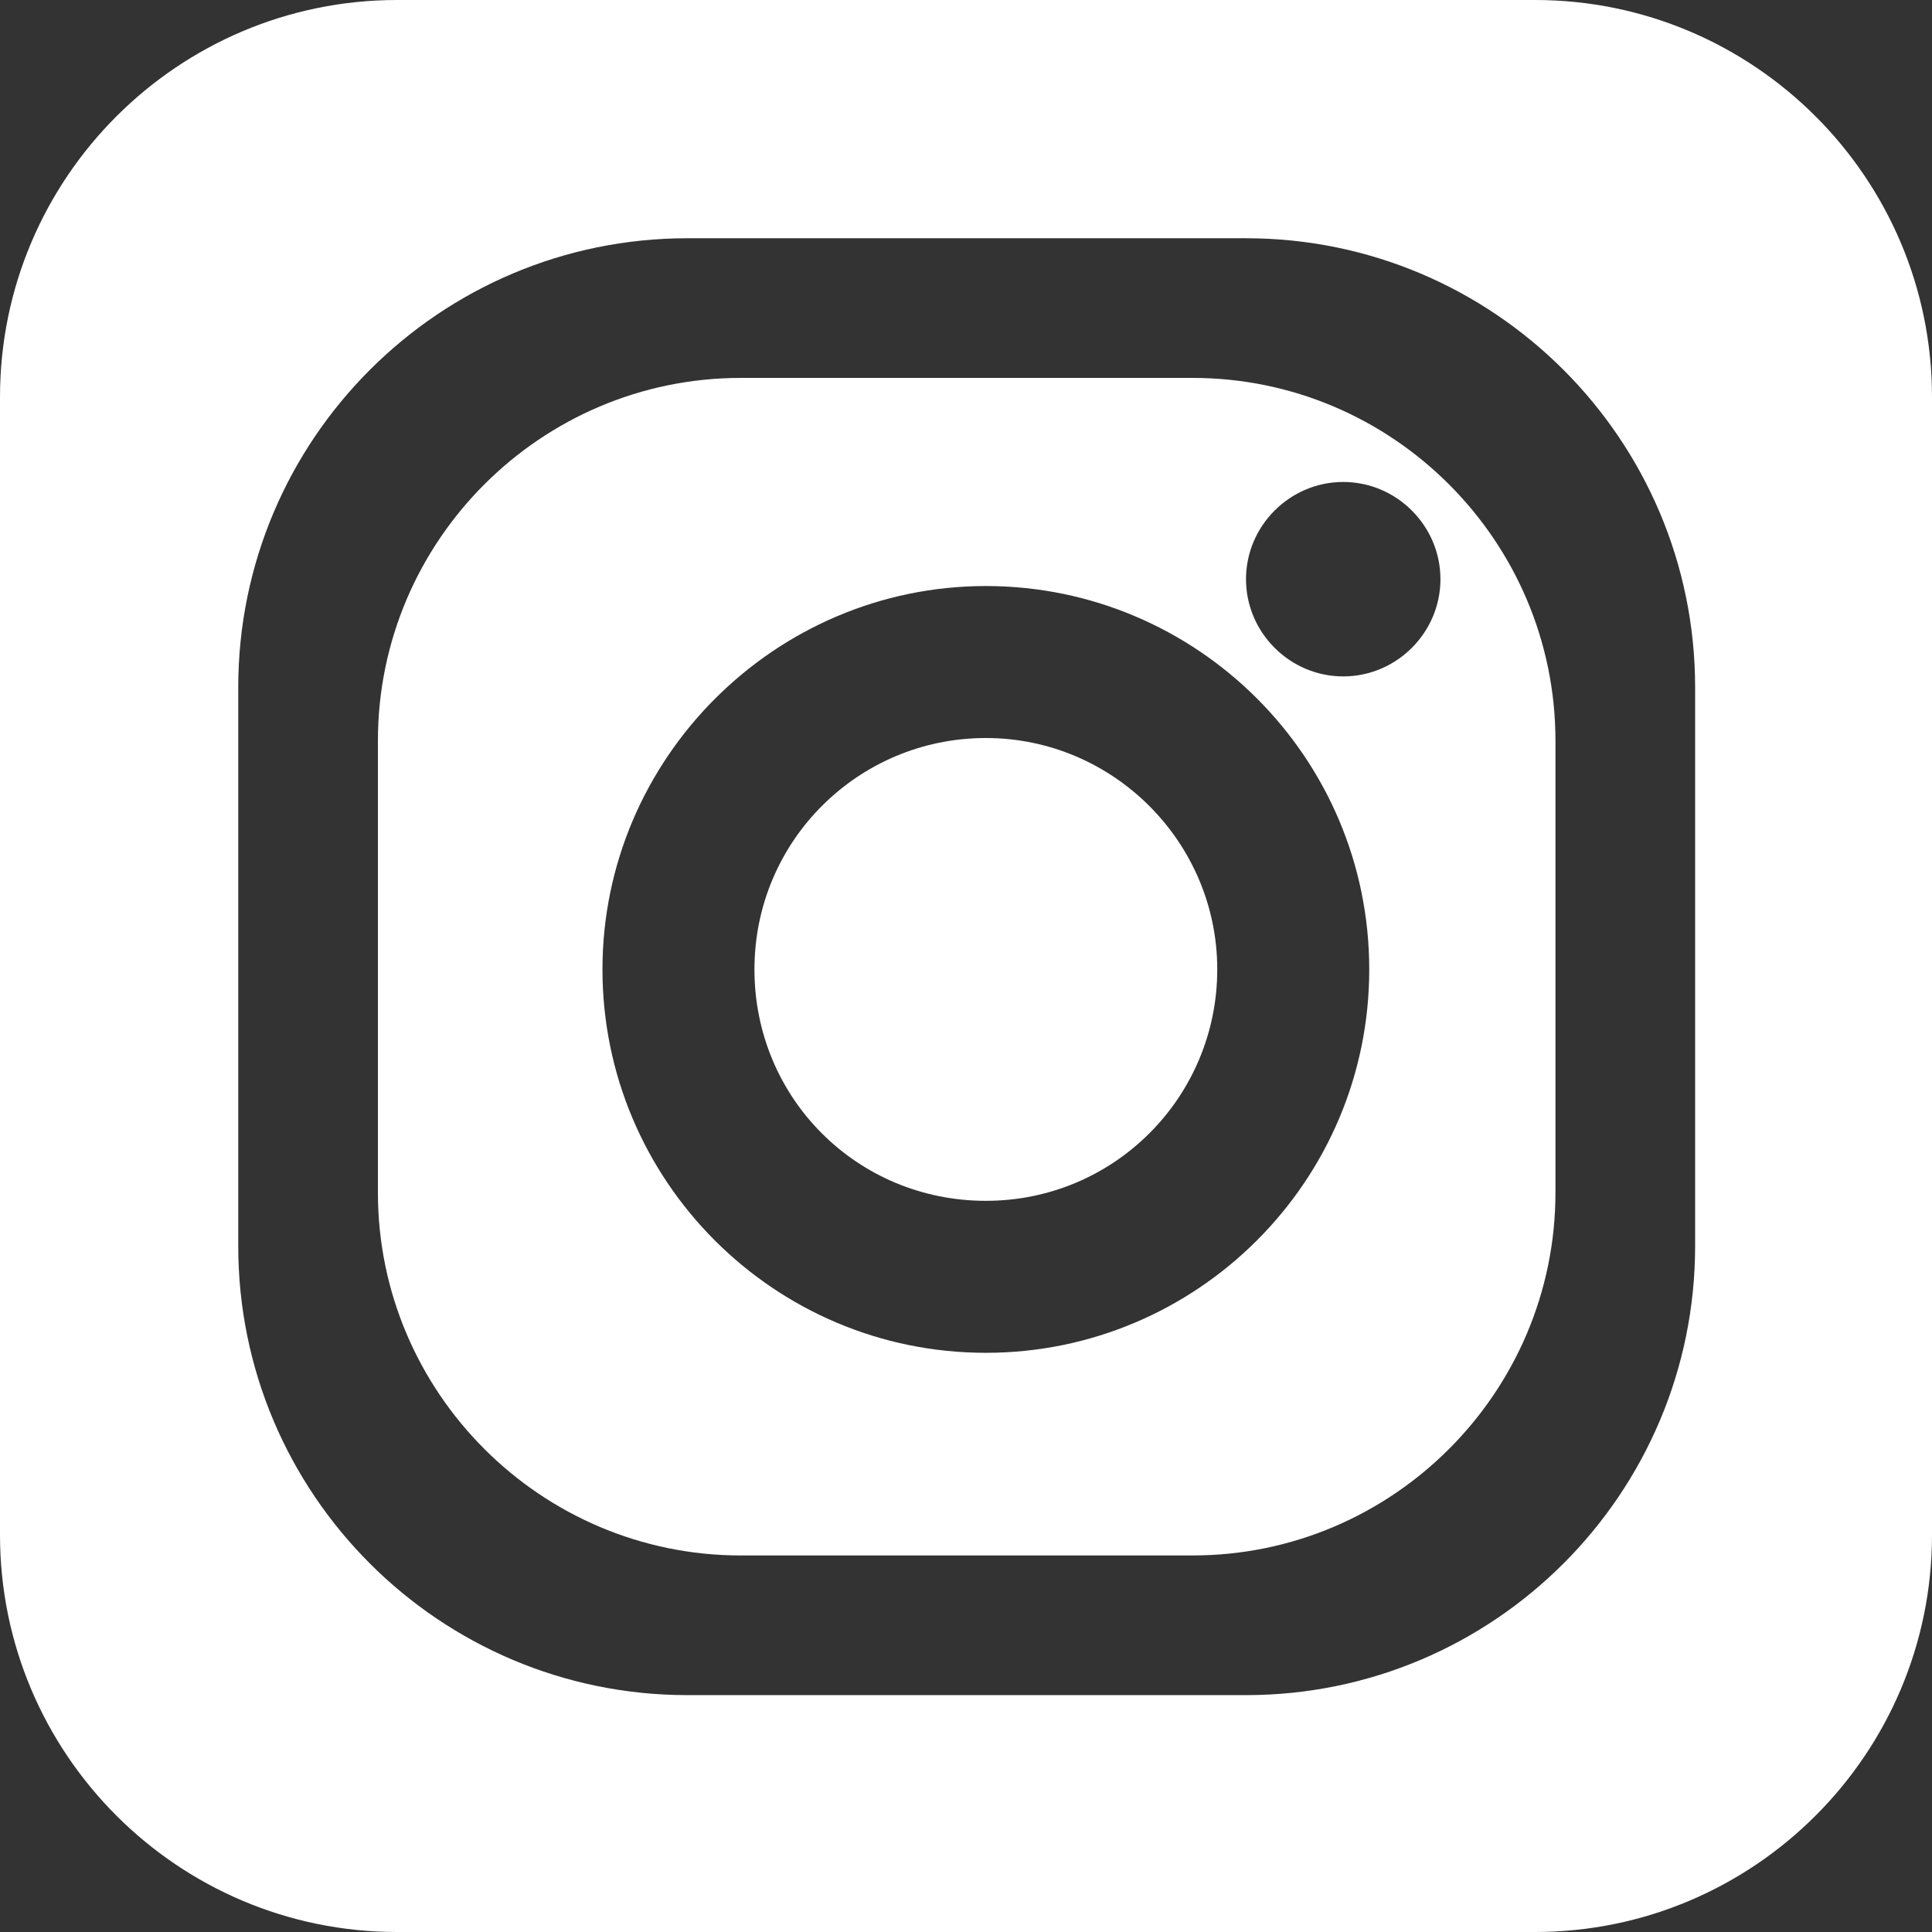
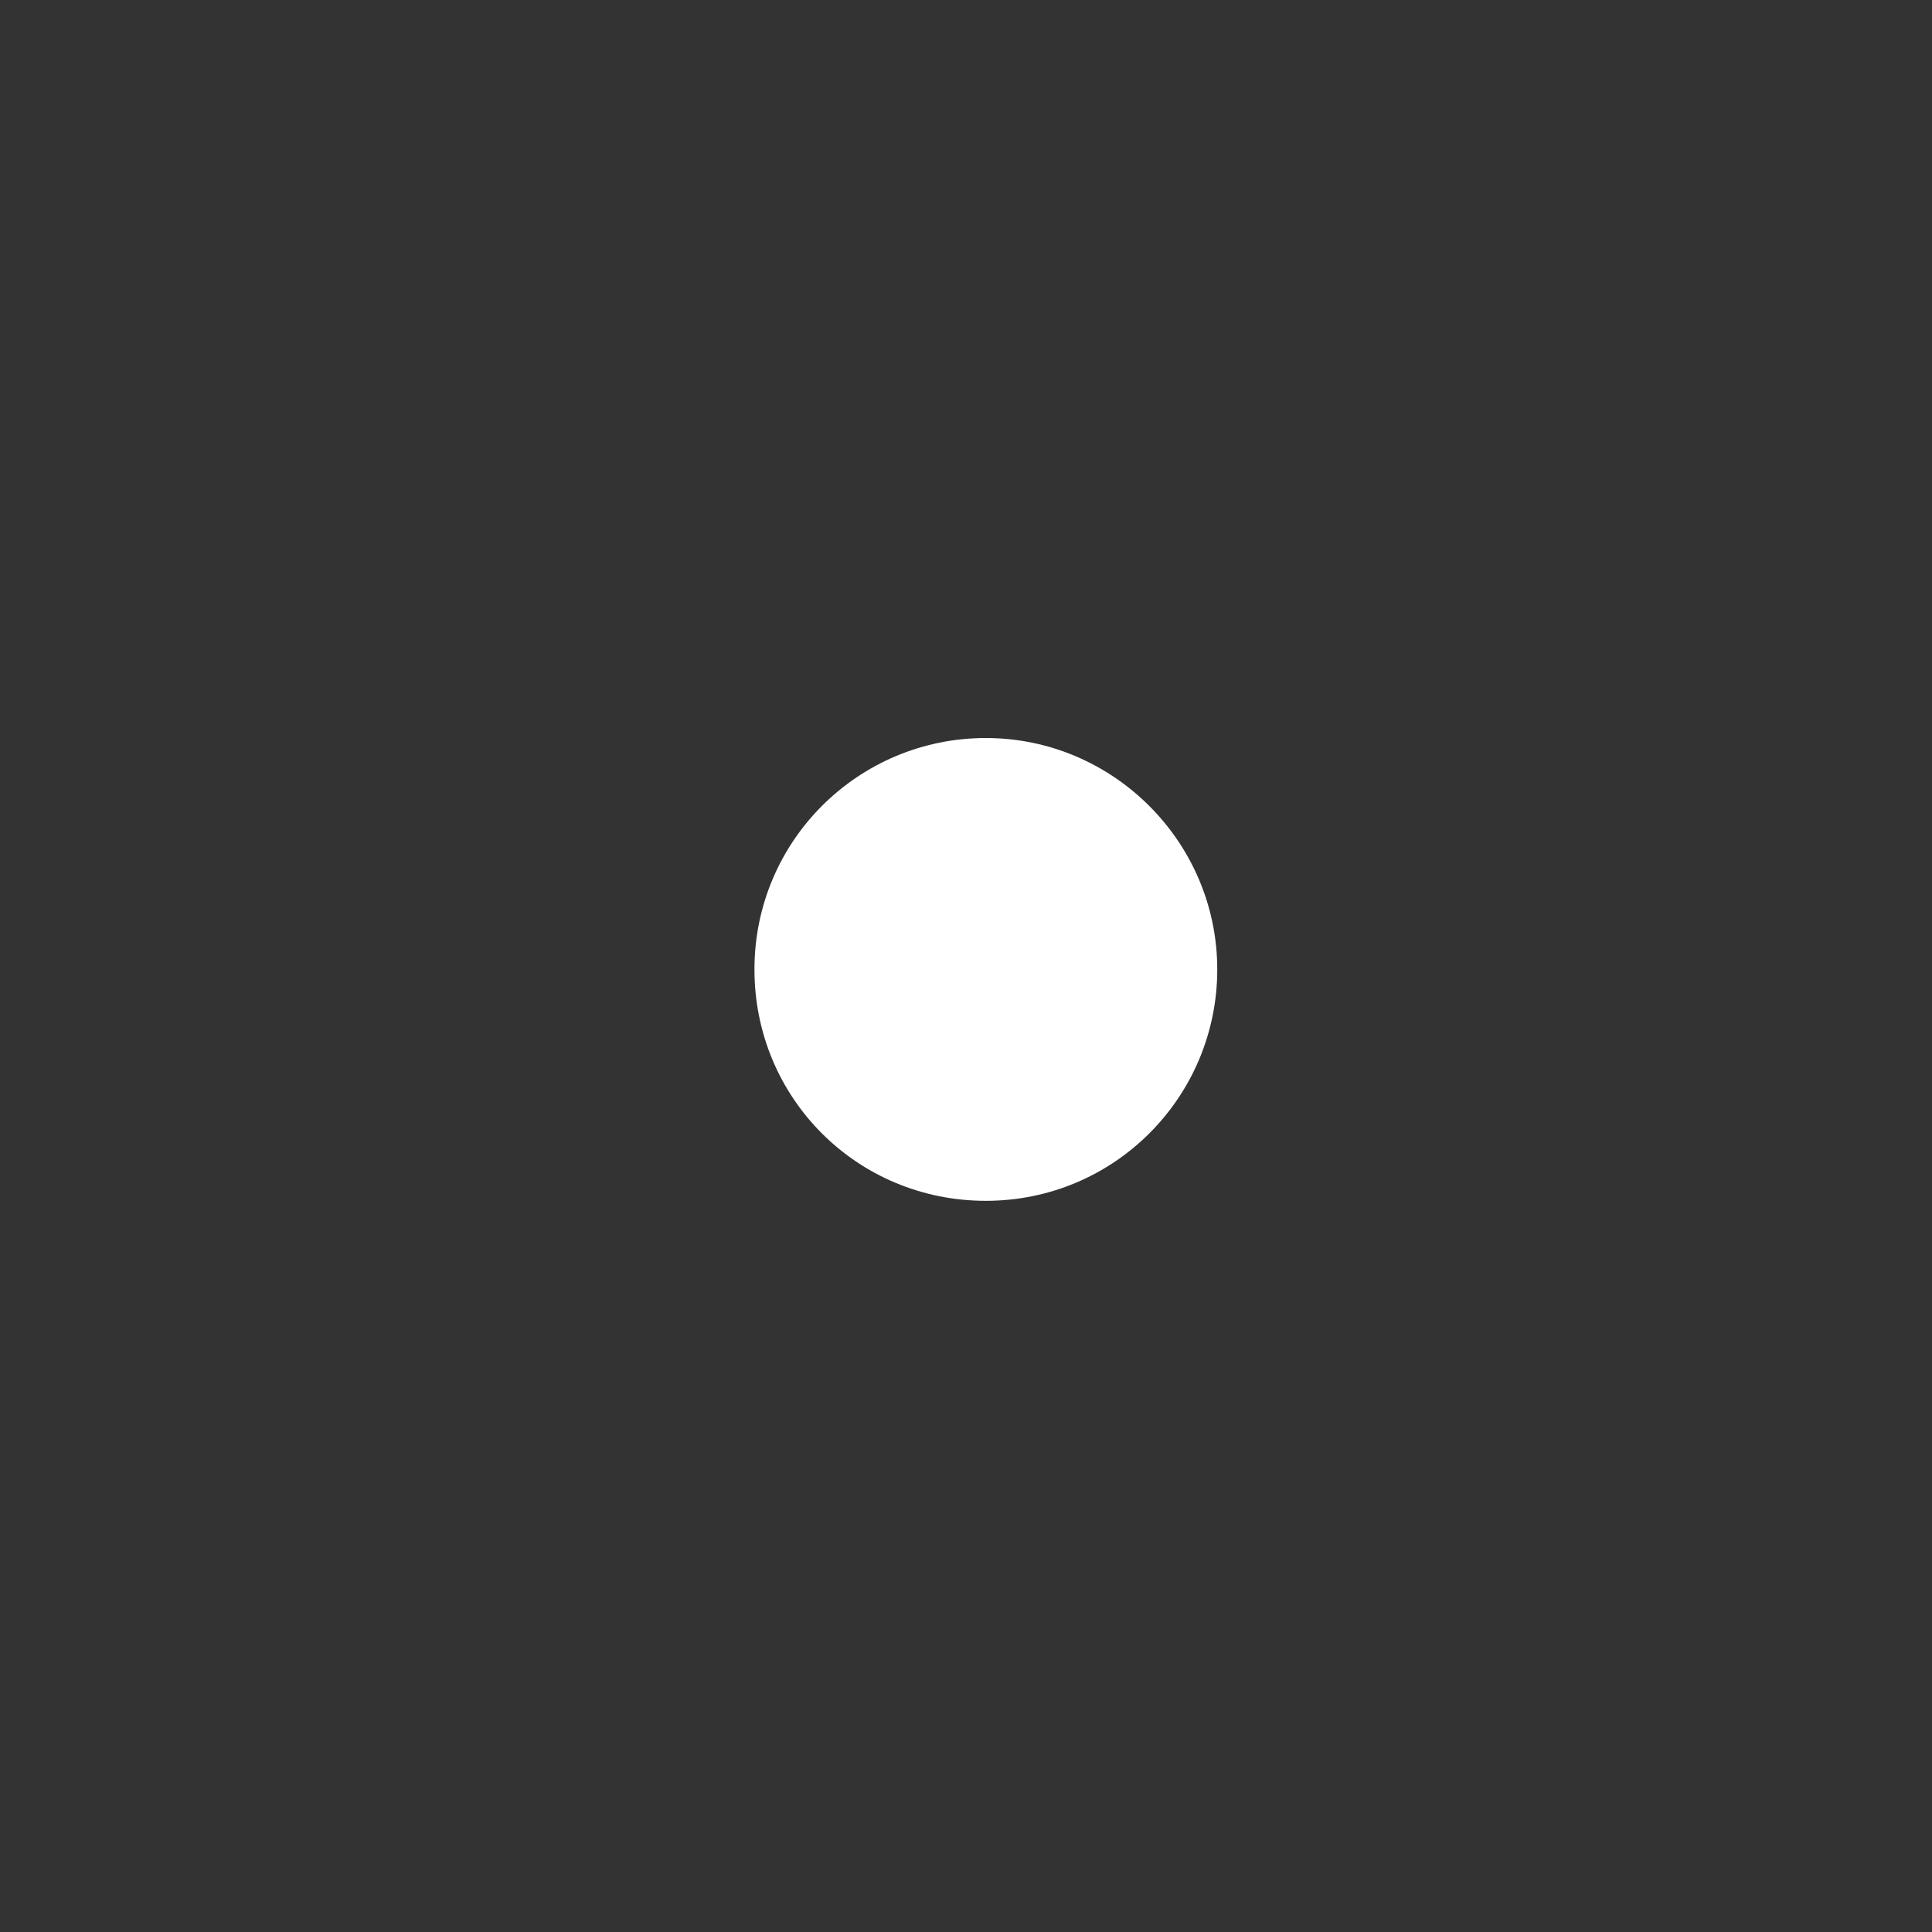
<svg xmlns="http://www.w3.org/2000/svg" id="b" viewBox="0 0 14.11 14.11">
  <rect x="0" y="0" width="14.11" height="14.11" fill="#333333" stroke="none" />
  <defs>
    <style>.d{fill:#fff;stroke-width:0px;}</style>
  </defs>
  <g id="c">
-     <path class="d" d="M11.21,0H2.9C1.3,0,0,1.3,0,2.9v8.31c0,1.6,1.3,2.9,2.9,2.9h8.31c1.6,0,2.9-1.3,2.9-2.9V2.9c0-1.6-1.3-2.9-2.9-2.9ZM12.38,9.1c0,1.81-1.47,3.28-3.28,3.28h-4.08c-1.81,0-3.28-1.47-3.28-3.28v-4.08c0-1.81,1.47-3.28,3.28-3.28h4.08c1.81,0,3.28,1.47,3.28,3.28v4.08Z" />
    <path class="d" d="M7.2,5.39c-.93,0-1.69.75-1.69,1.69s.75,1.69,1.69,1.69,1.69-.76,1.69-1.69-.76-1.69-1.69-1.69Z" />
-     <path class="d" d="M8.71,2.76h-3.3c-1.46,0-2.65,1.19-2.65,2.65v3.3c0,1.46,1.19,2.65,2.65,2.65h3.3c1.46,0,2.65-1.19,2.65-2.65v-3.3c0-1.46-1.19-2.65-2.65-2.65ZM7.2,9.88c-1.55,0-2.8-1.26-2.8-2.8s1.26-2.8,2.8-2.8,2.8,1.25,2.8,2.8-1.26,2.8-2.8,2.8ZM9.81,4.94c-.39,0-.71-.32-.71-.71s.32-.71.71-.71.71.32.71.71-.32.71-.71.71Z" />
  </g>
</svg>